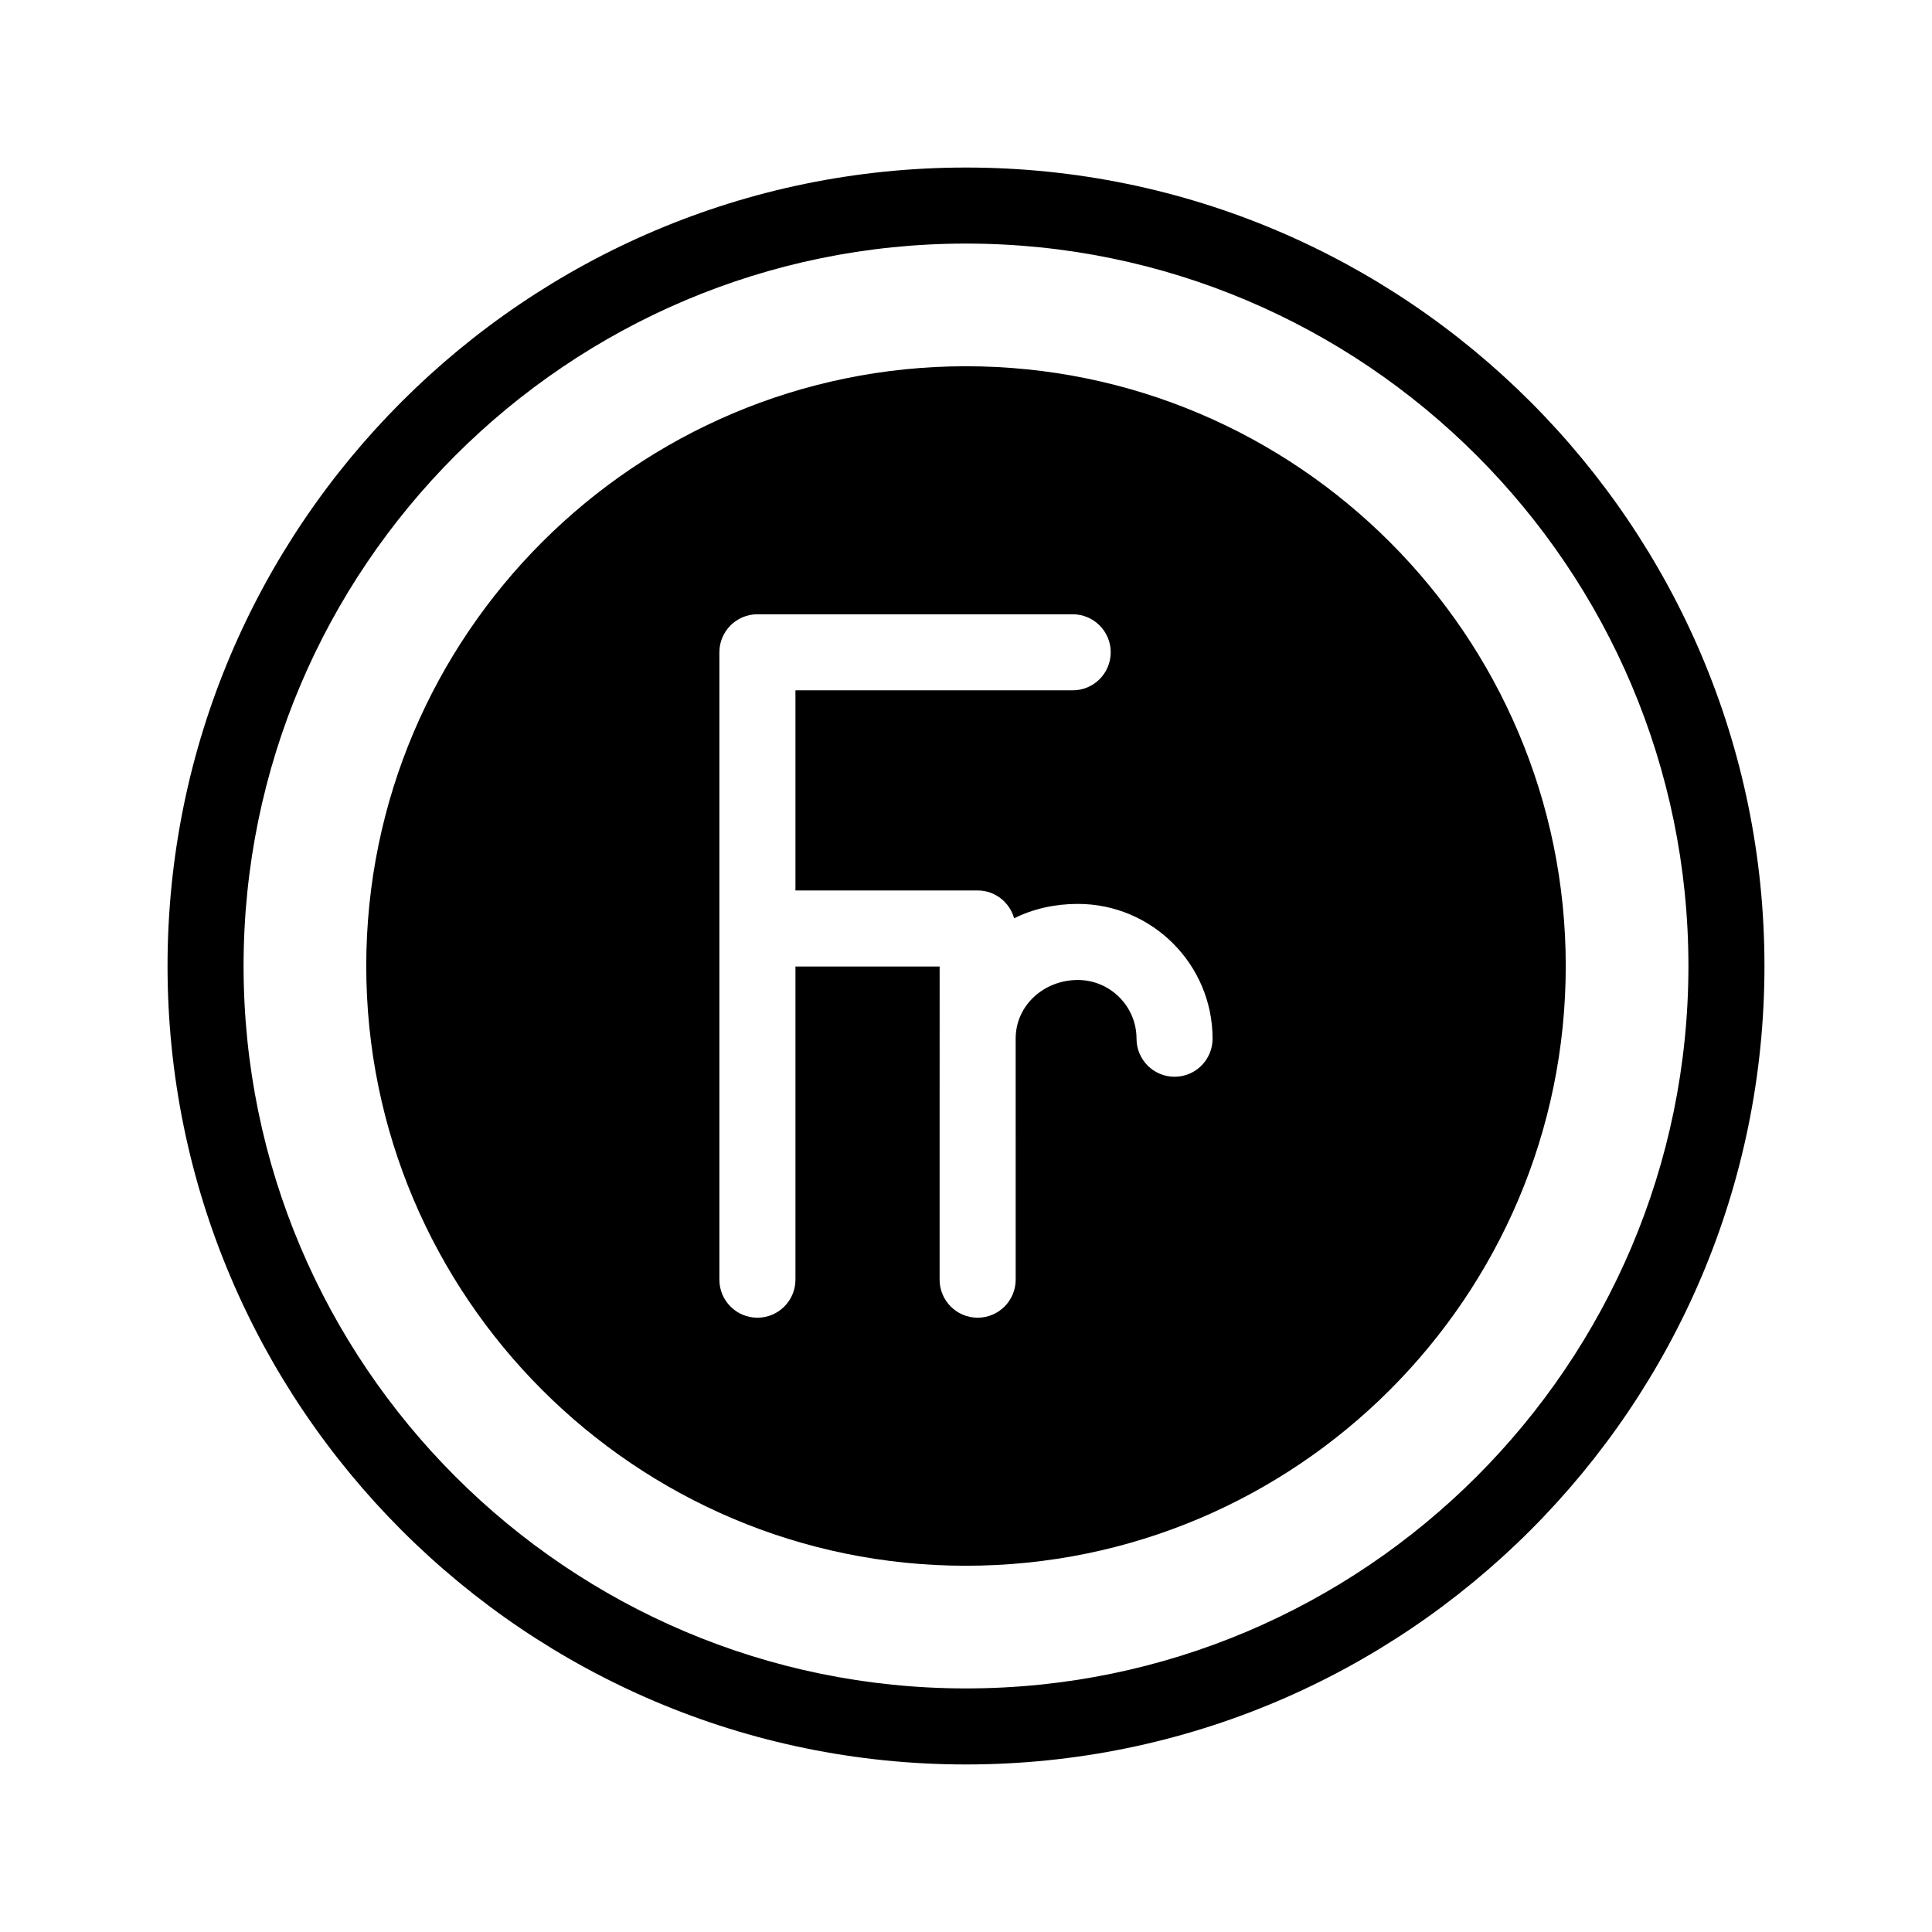
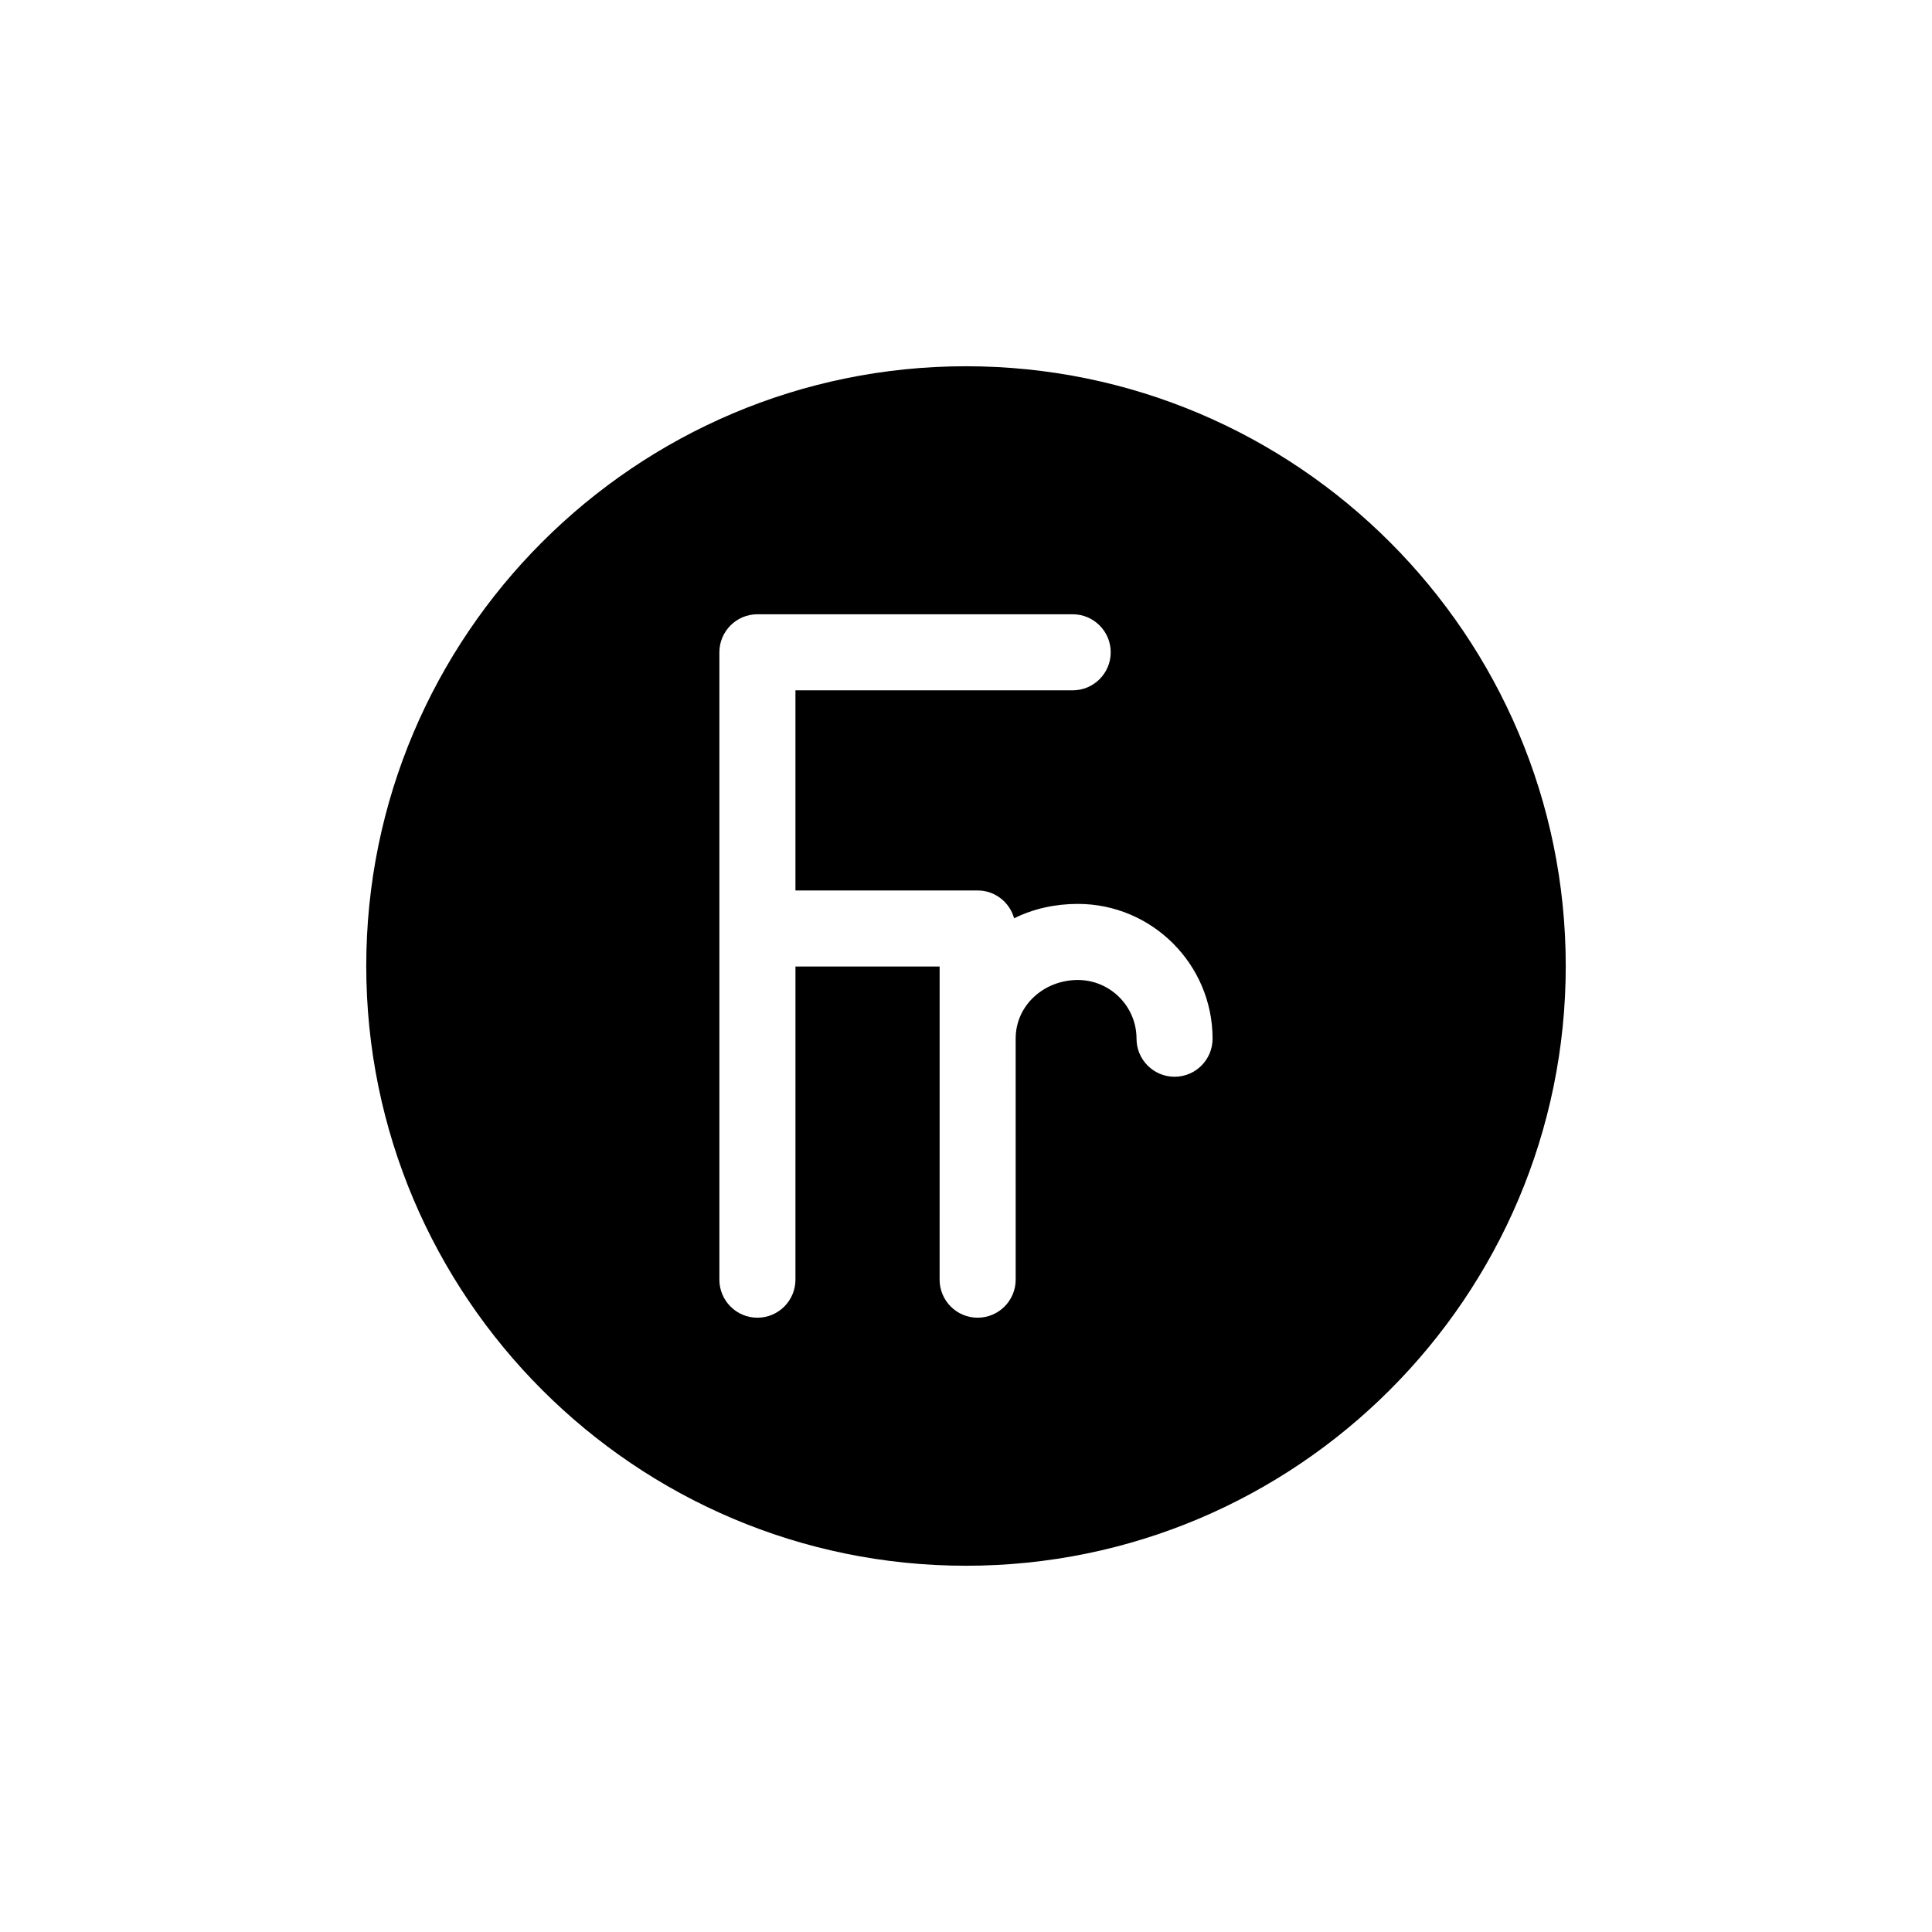
<svg xmlns="http://www.w3.org/2000/svg" fill="#000000" width="800px" height="800px" version="1.1" viewBox="144 144 512 512">
  <g>
-     <path d="m400 188.4c-116.68 0-211.6 94.922-211.6 211.6 0 116.68 94.922 211.6 211.6 211.6 116.68 0 211.6-94.922 211.6-211.6-0.004-116.68-94.926-211.6-211.6-211.6zm0 403.05c-105.56 0-191.45-85.883-191.45-191.45 0-105.56 85.883-191.45 191.45-191.45 105.56 0 191.45 85.883 191.45 191.45-0.004 105.57-85.887 191.45-191.45 191.45z" />
    <path d="m400 241.06c-87.645 0-158.94 71.301-158.94 158.94s71.297 158.94 158.94 158.94c87.641 0 158.94-71.301 158.94-158.94 0-87.645-71.301-158.94-158.94-158.94zm55.27 188.29c-5.562 0-10.078-4.516-10.078-10.078 0-8.586-6.984-15.566-15.566-15.566-8.891 0-16.484 6.66-16.465 15.566l0.004 63.855c0 5.562-4.516 10.078-10.078 10.078s-10.078-4.516-10.078-10.078l0.004-82.988h-38.207l-0.004 82.988c0 5.562-4.516 10.078-10.078 10.078s-10.078-4.516-10.078-10.078v-166.26c0-5.562 4.516-10.078 10.078-10.078h83.551c5.562 0 10.078 4.516 10.078 10.078s-4.516 10.078-10.078 10.078l-73.473-0.004v53.043h48.285c4.625 0 8.484 3.133 9.668 7.379 5.047-2.535 10.887-3.82 16.871-3.82 19.695 0 35.719 16.027 35.719 35.719 0.004 5.574-4.512 10.086-10.074 10.086z" />
  </g>
</svg>